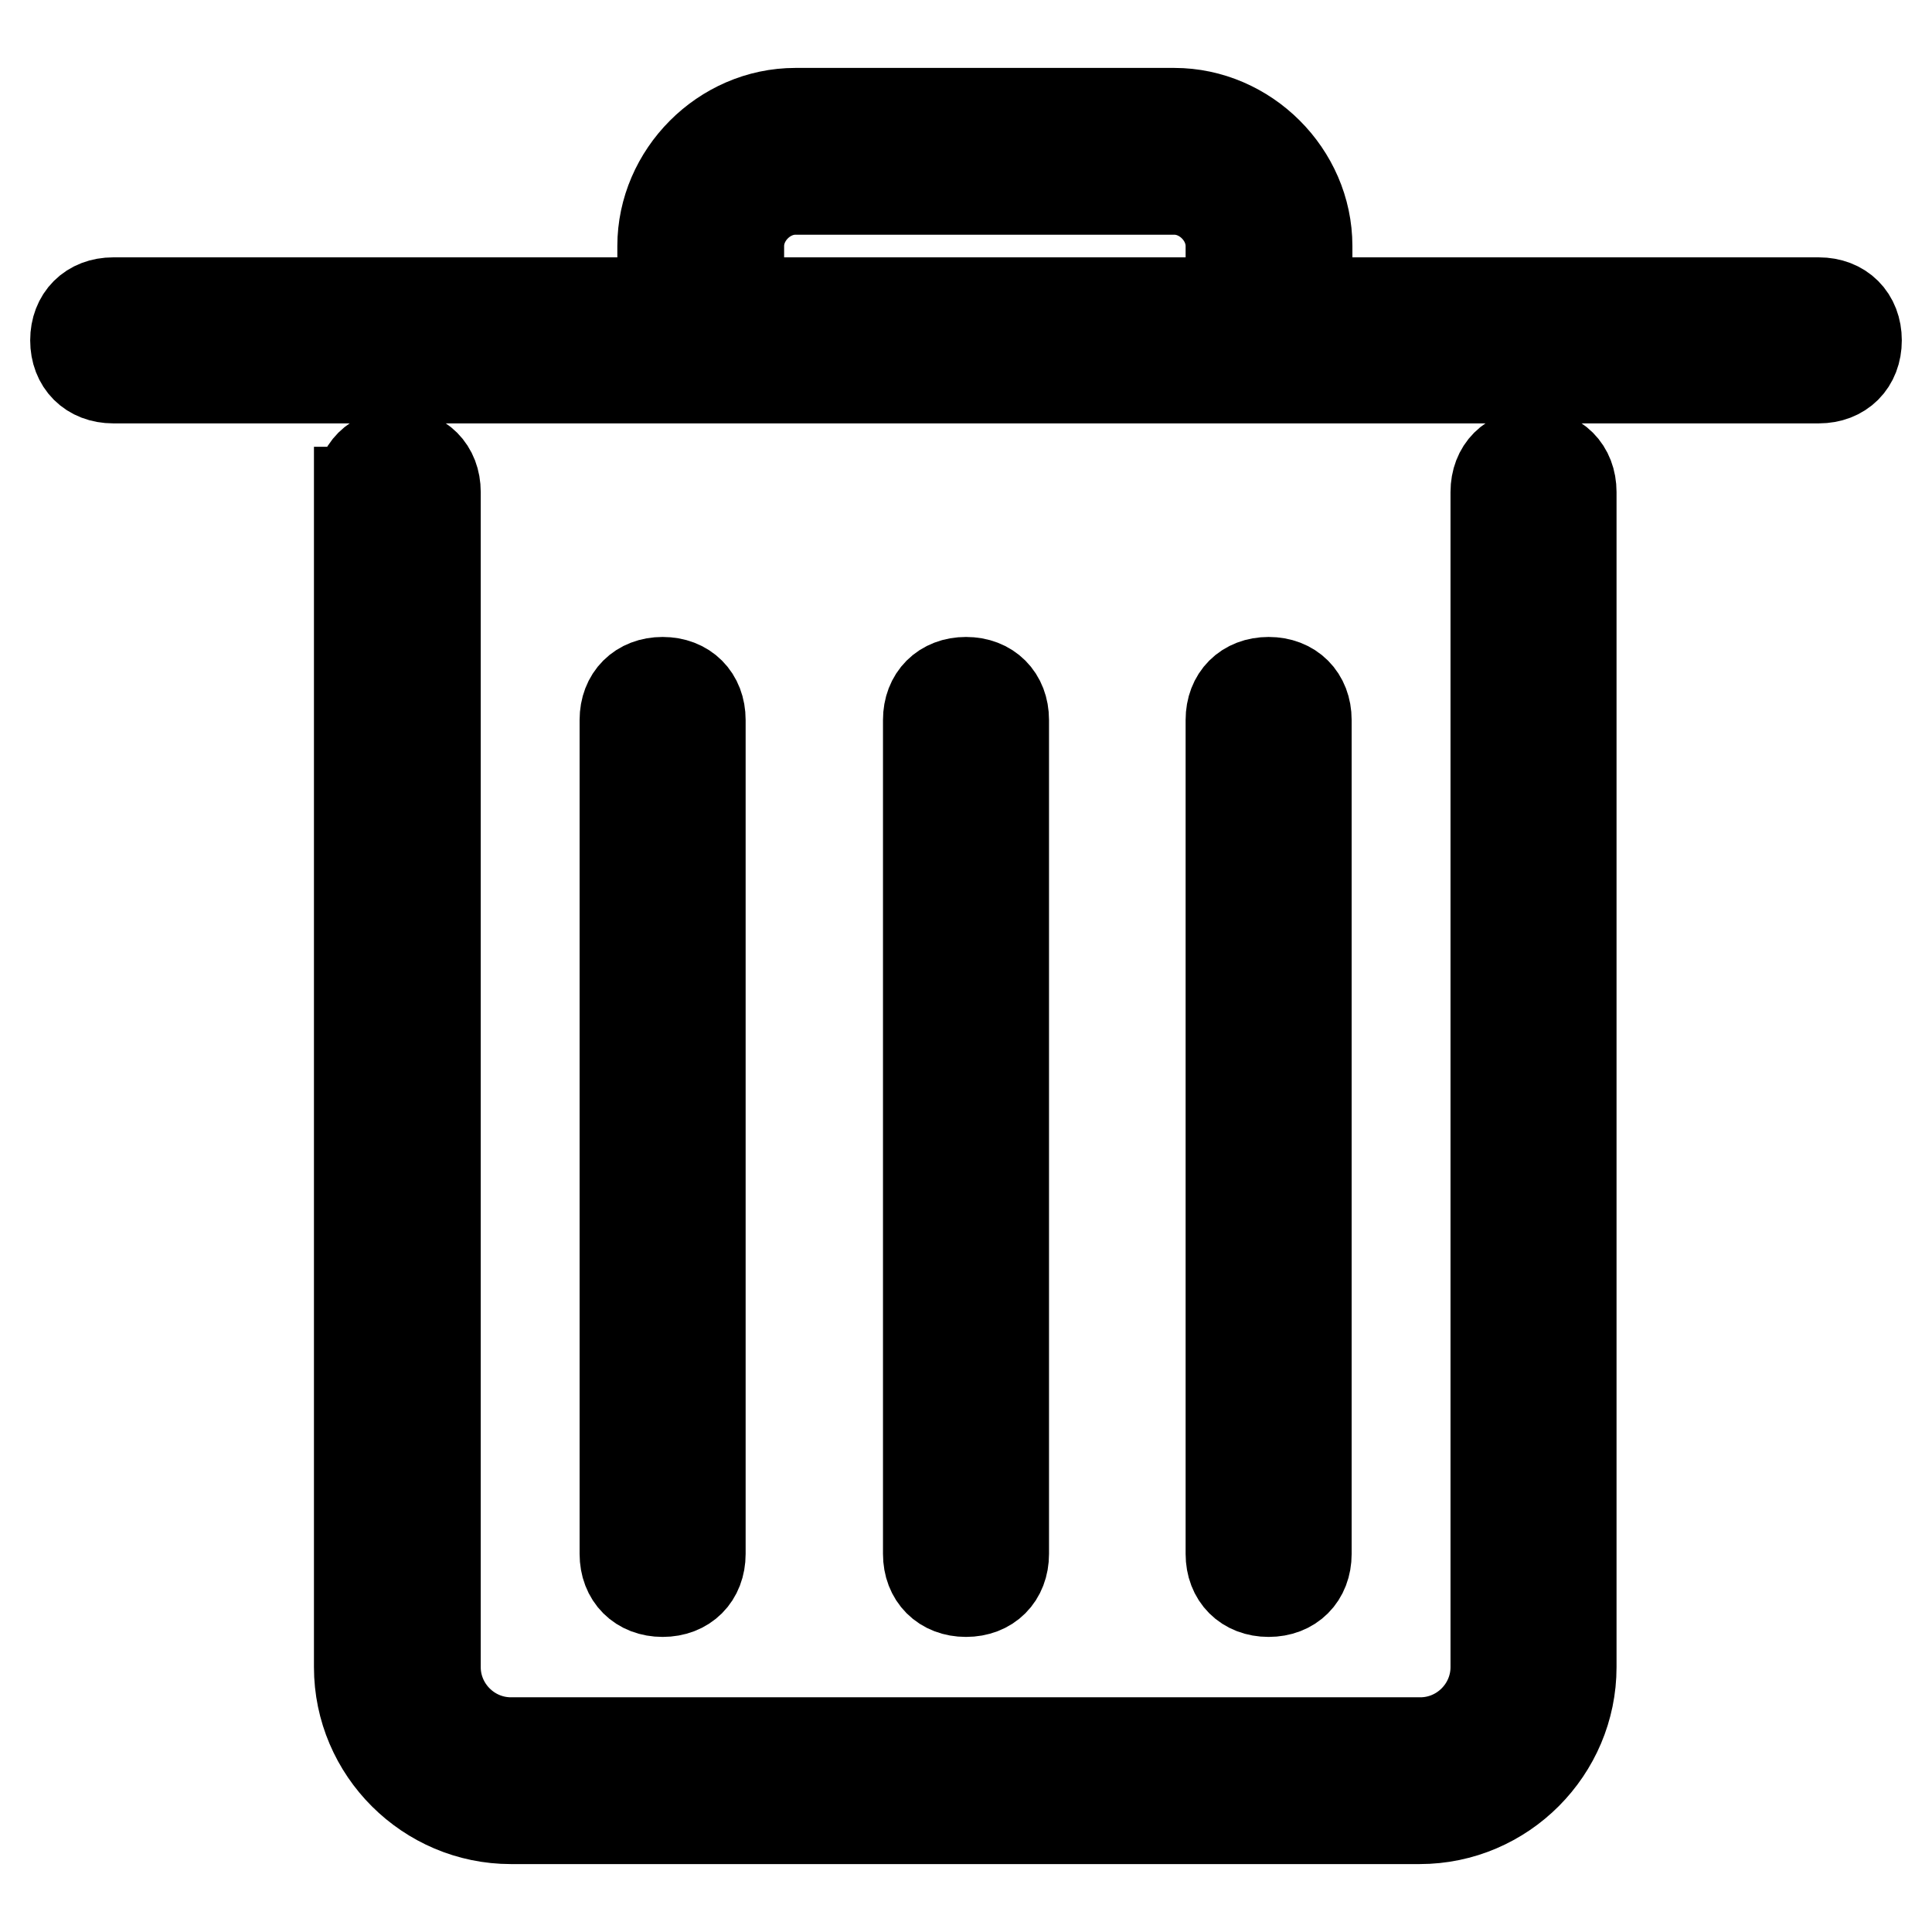
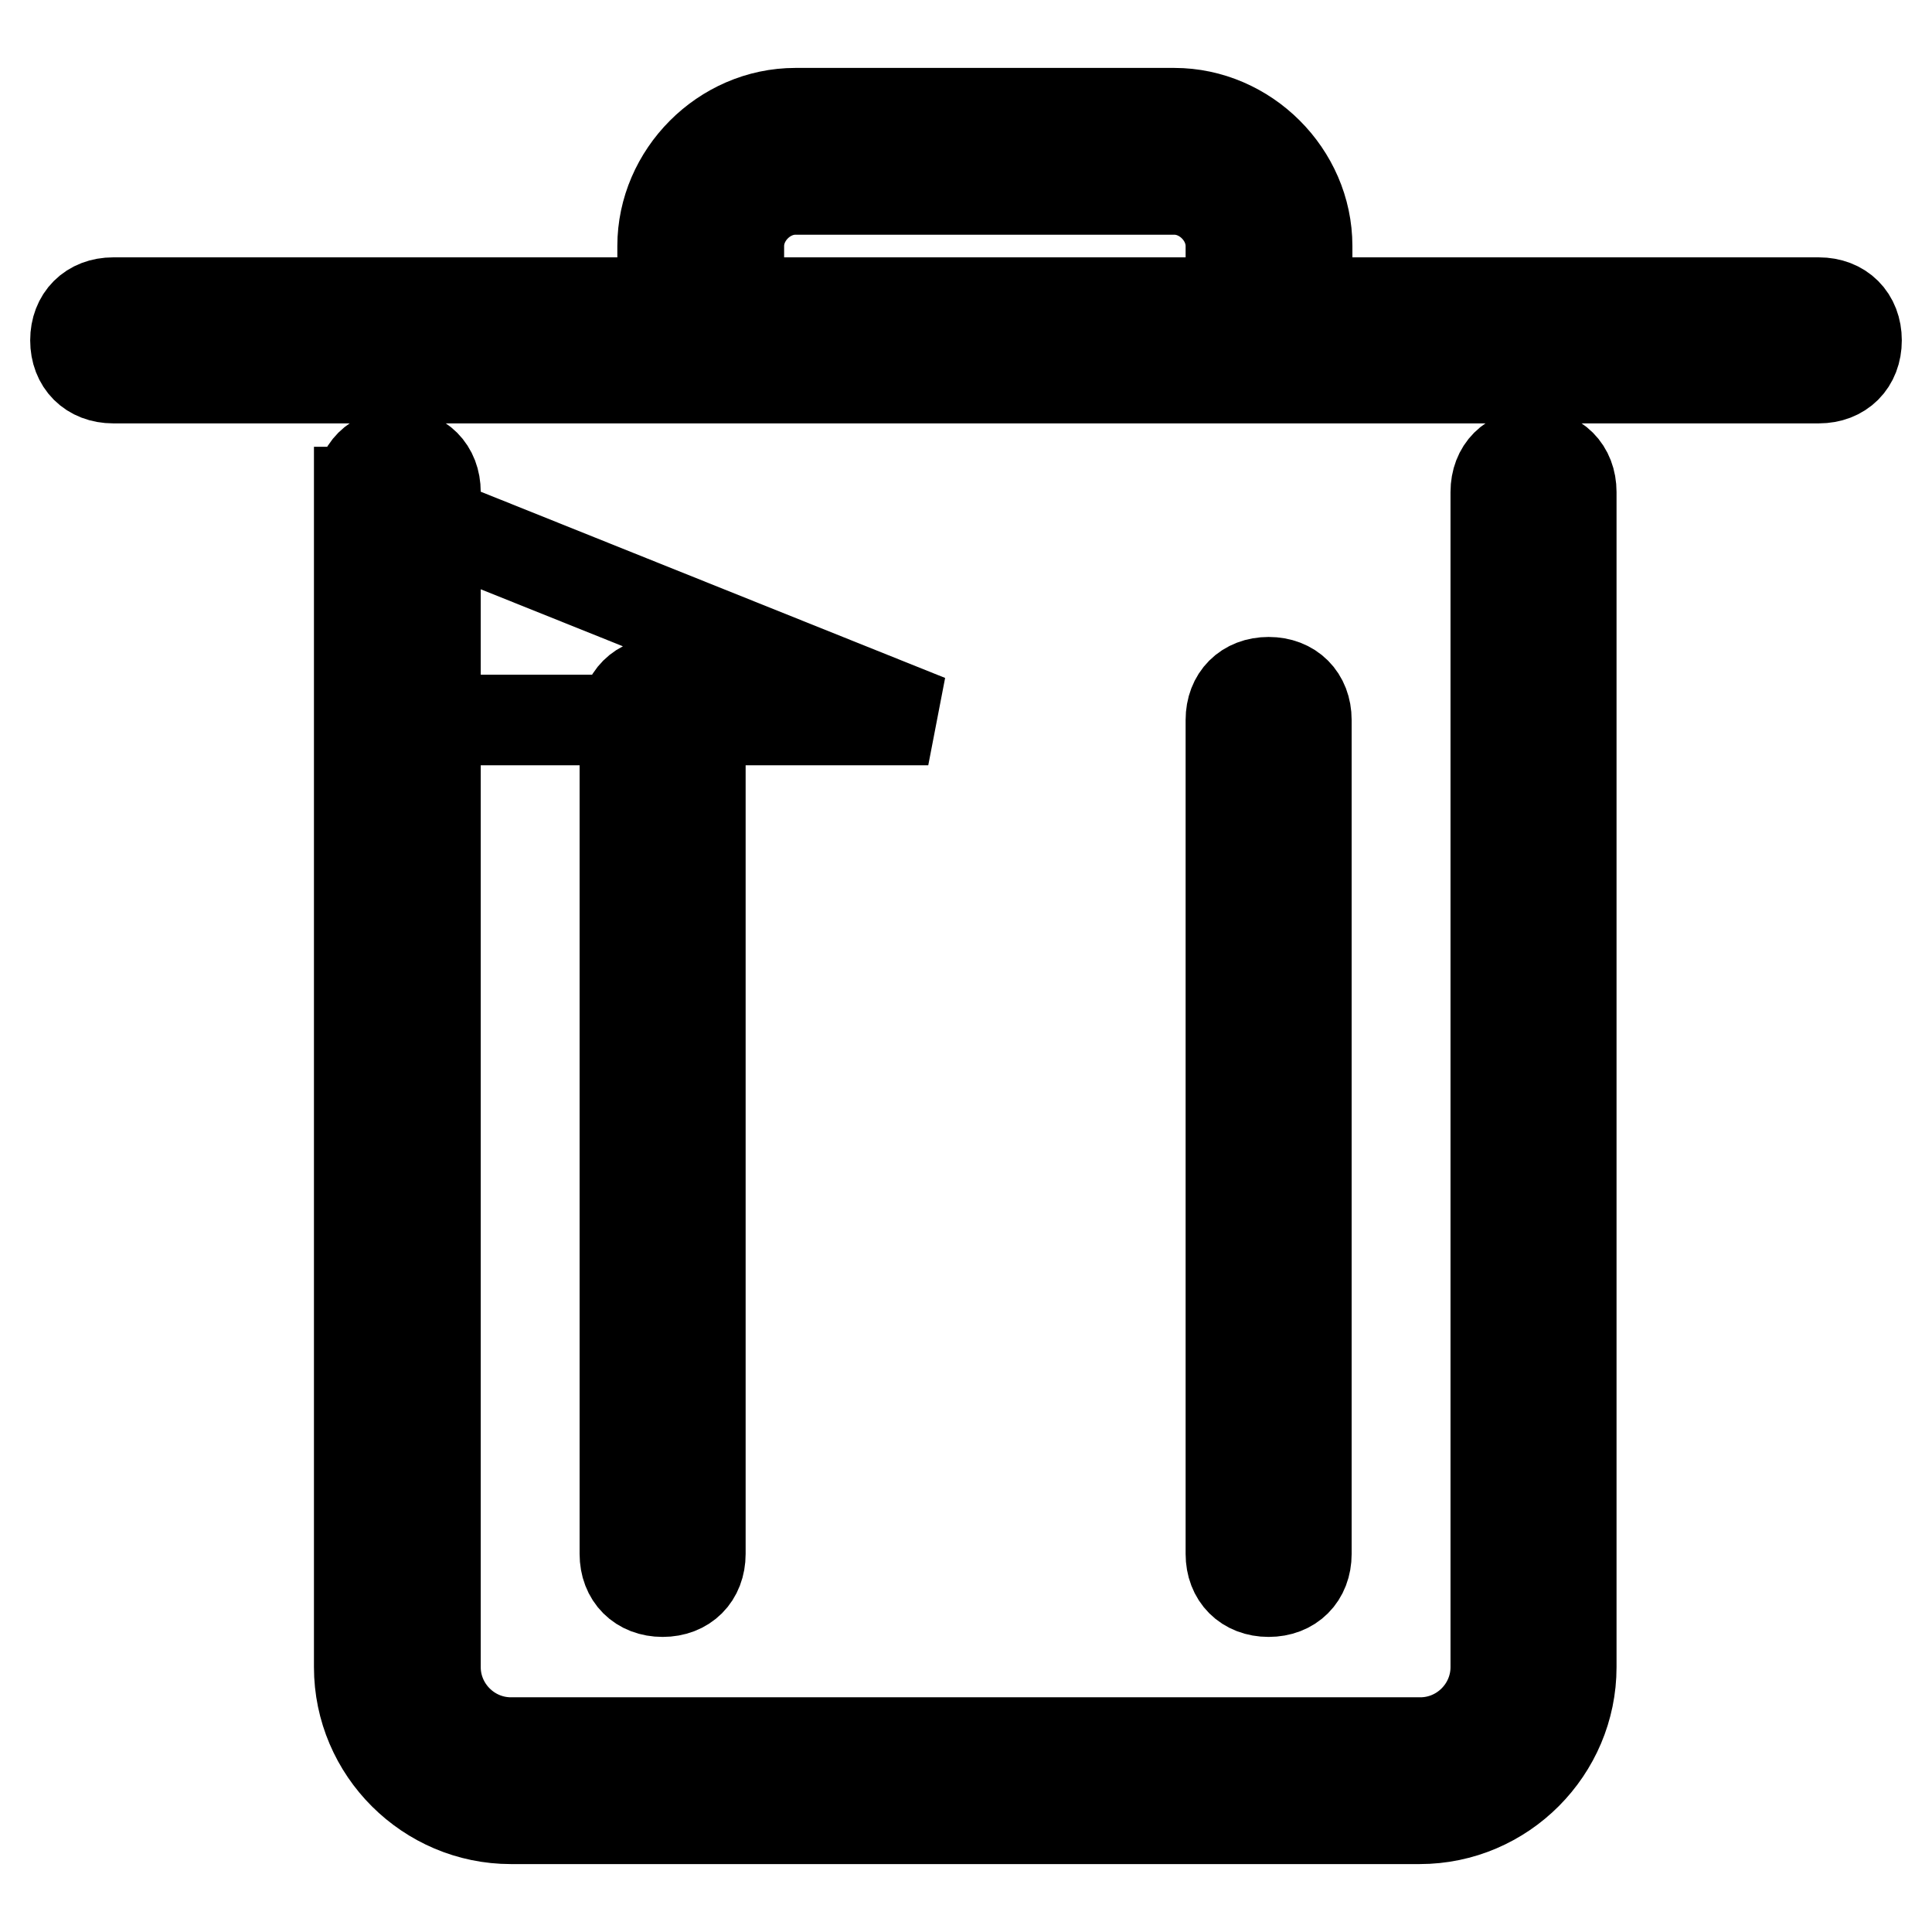
<svg xmlns="http://www.w3.org/2000/svg" version="1.1" x="0px" y="0px" viewBox="0 0 256 256" enable-background="new 0 0 256 256" xml:space="preserve">
  <g>
-     <path stroke-width="12" fill-opacity="0" stroke="#000000" d="M87.8,40.1v-7.5c0-9.5,8-17.6,17.6-17.6h50.2c9.5,0,17.6,8,17.6,17.6v7.5H241c3,0,5,2,5,5s-2,5-5,5H15 c-3,0-5-2-5-5s2-5,5-5H87.8L87.8,40.1z M47.7,65.2c0-3,2-5,5-5c3,0,5,2,5,5v155.7c0,5.5,4.5,10,10,10h120.5c5.5,0,10-4.5,10-10 V65.2c0-3,2-5,5-5c3,0,5,2,5,5v155.7c0,11-9,20.1-20.1,20.1H67.7c-11,0-20.1-9-20.1-20.1V65.2z M123,95.4c0-3,2-5,5-5s5,2,5,5 v110.5c0,3-2,5-5,5s-5-2-5-5V95.4L123,95.4z M163.1,95.4c0-3,2-5,5-5c3,0,5,2,5,5v110.5c0,3-2,5-5,5c-3,0-5-2-5-5V95.4z M82.8,95.4 c0-3,2-5,5-5s5,2,5,5v110.5c0,3-2,5-5,5s-5-2-5-5V95.4z M163.1,40.1v-7.5c0-4-3.5-7.5-7.5-7.5h-50.2c-4,0-7.5,3.5-7.5,7.5v7.5 H163.1z" />
+     <path stroke-width="12" fill-opacity="0" stroke="#000000" d="M87.8,40.1v-7.5c0-9.5,8-17.6,17.6-17.6h50.2c9.5,0,17.6,8,17.6,17.6v7.5H241c3,0,5,2,5,5s-2,5-5,5H15 c-3,0-5-2-5-5s2-5,5-5H87.8L87.8,40.1z M47.7,65.2c0-3,2-5,5-5c3,0,5,2,5,5v155.7c0,5.5,4.5,10,10,10h120.5c5.5,0,10-4.5,10-10 V65.2c0-3,2-5,5-5c3,0,5,2,5,5v155.7c0,11-9,20.1-20.1,20.1H67.7c-11,0-20.1-9-20.1-20.1V65.2z c0-3,2-5,5-5s5,2,5,5 v110.5c0,3-2,5-5,5s-5-2-5-5V95.4L123,95.4z M163.1,95.4c0-3,2-5,5-5c3,0,5,2,5,5v110.5c0,3-2,5-5,5c-3,0-5-2-5-5V95.4z M82.8,95.4 c0-3,2-5,5-5s5,2,5,5v110.5c0,3-2,5-5,5s-5-2-5-5V95.4z M163.1,40.1v-7.5c0-4-3.5-7.5-7.5-7.5h-50.2c-4,0-7.5,3.5-7.5,7.5v7.5 H163.1z" />
  </g>
</svg>